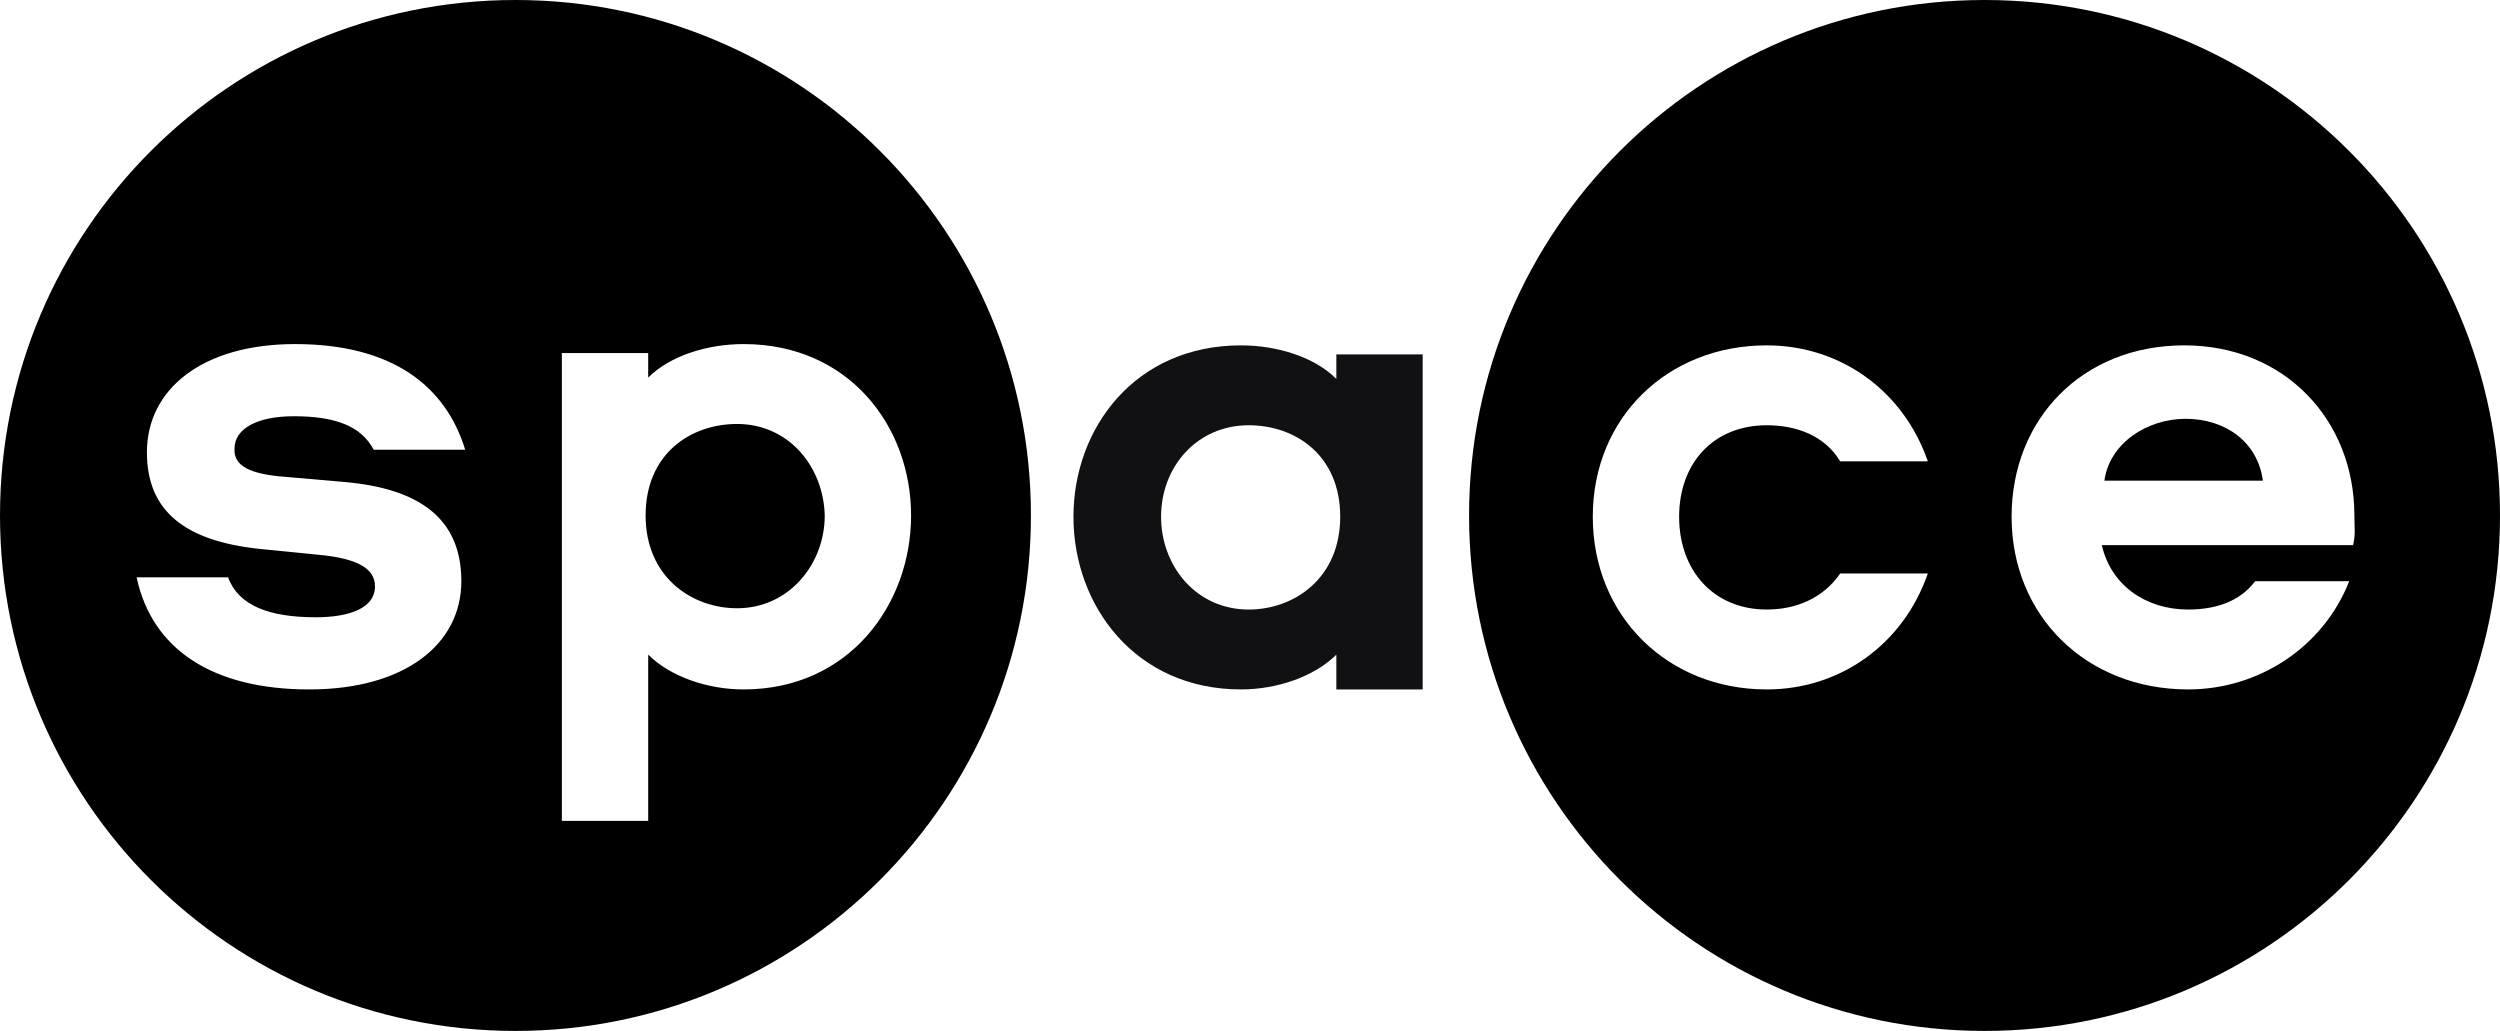
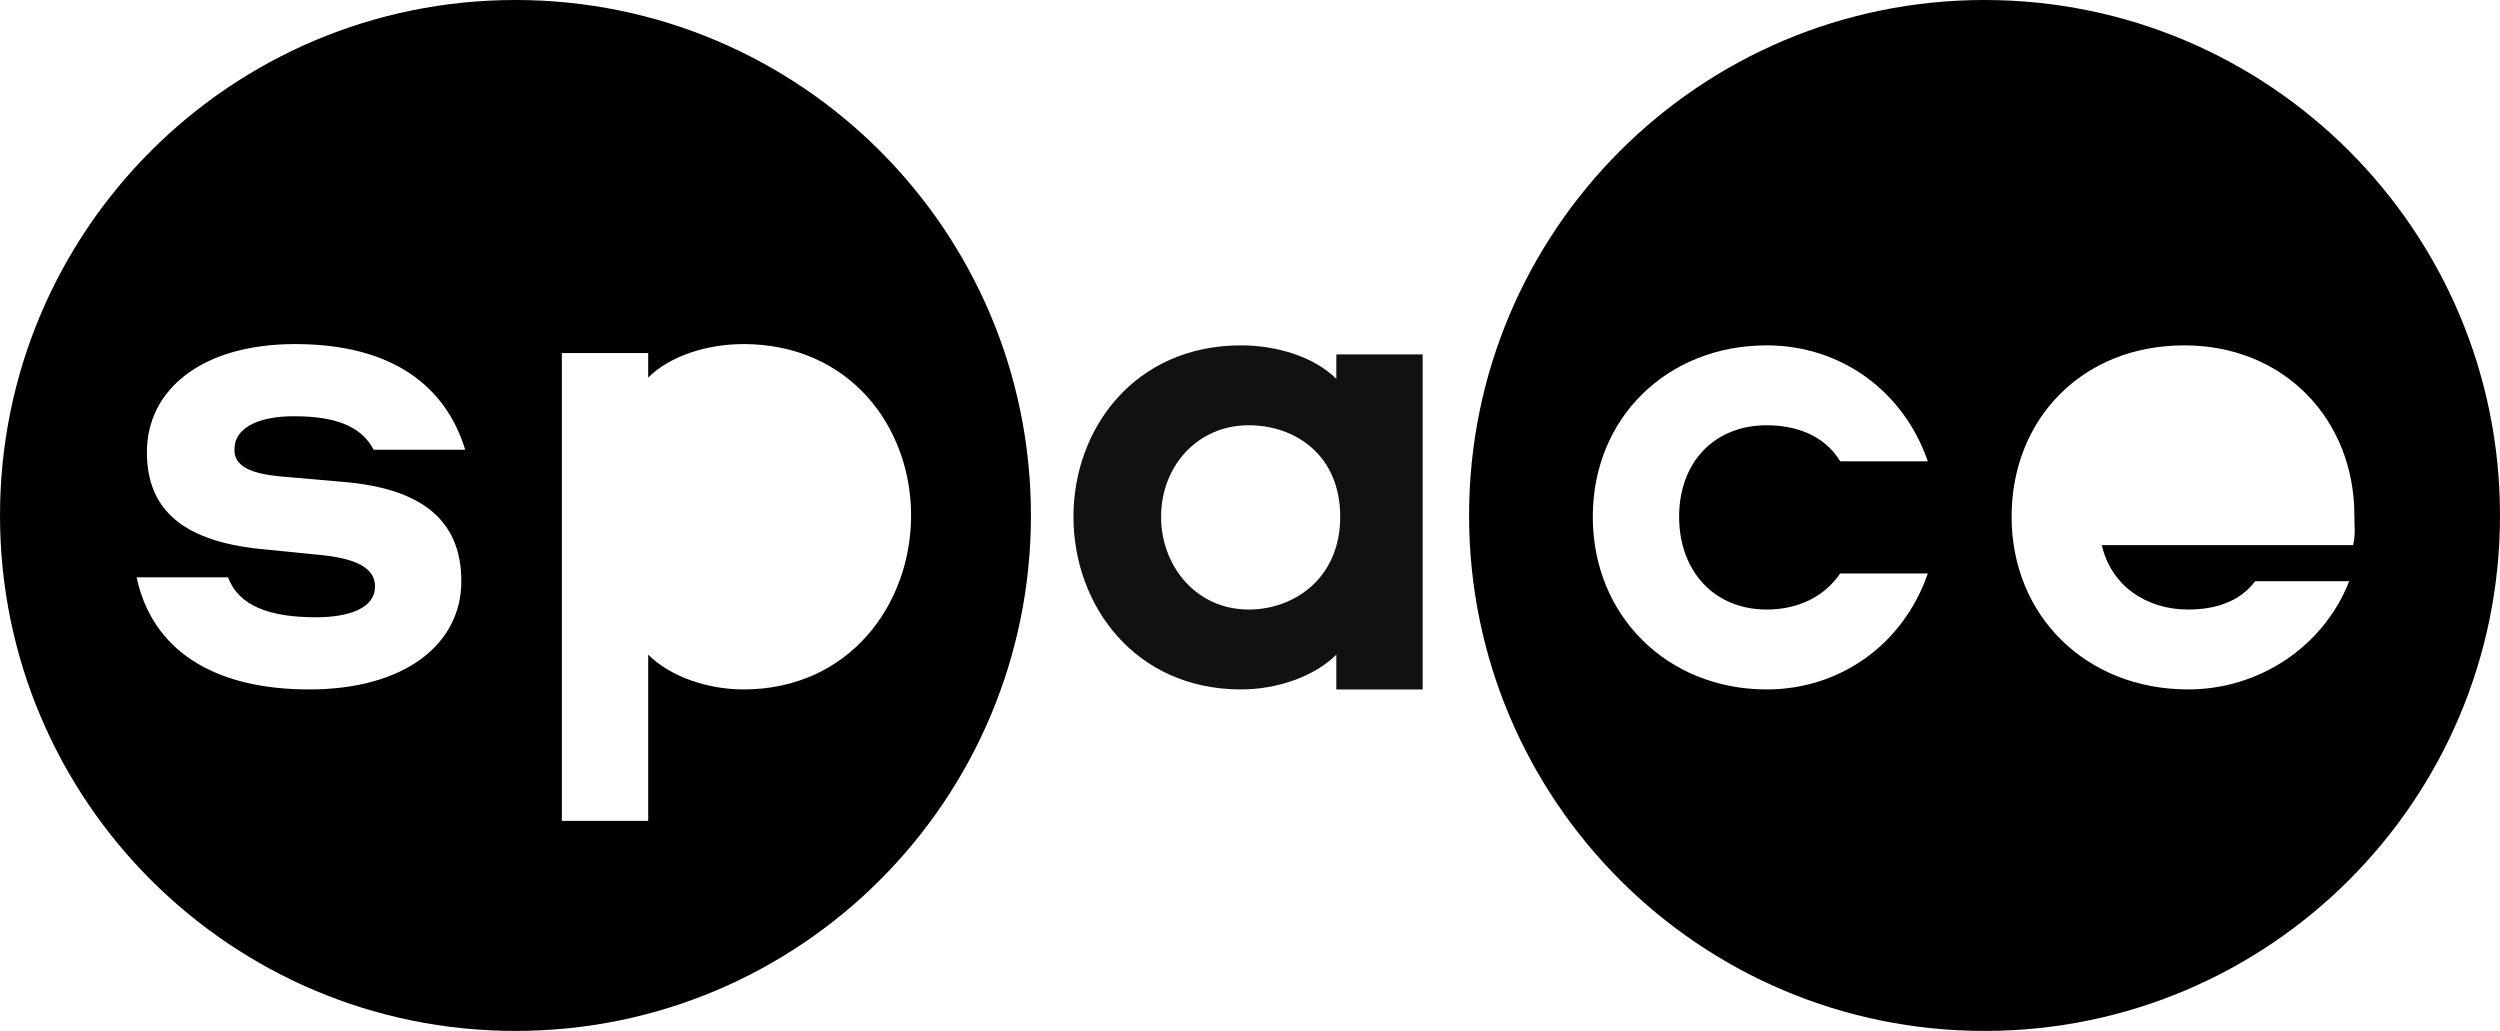
<svg xmlns="http://www.w3.org/2000/svg" version="1.1" id="Layer_1" x="0px" y="0px" viewBox="0 0 194 80" style="enable-background:new 0 0 194 80;" xml:space="preserve">
  <style type="text/css">
	.st0{fill:#111114;}
</style>
  <g>
-     <path d="M57.2,32.9c-3.6,0-7.1,2.3-7.1,7.1s3.6,7.2,7.1,7.2c4,0,6.8-3.4,6.8-7.2C63.9,36.2,61.2,32.9,57.2,32.9z" />
    <path d="M40,0C17.9,0,0,17.9,0,40c0,22.1,17.9,40,40,40c22.1,0,40-17.9,40-40C80,17.9,62.1,0,40,0z M22.1,37l4.6,0.4   c5.8,0.5,9.1,2.8,9.1,7.7c0,4.9-4.4,8.4-11.8,8.4c-7.5,0-12.2-3.1-13.4-8.7h7.1c0.8,2.2,3.2,3.1,6.8,3.1c2.6,0,4.6-0.7,4.6-2.4   c0-1.4-1.4-2.1-3.9-2.4l-5-0.5c-5.8-0.6-8.8-2.9-8.8-7.5c0-4.9,4.3-8.4,11.5-8.4c7.6,0,11.7,3.3,13.2,8.2h-7.1   c-1-1.9-3.1-2.6-6.2-2.6c-2.9,0-4.6,1-4.6,2.5C18.1,36.2,19.5,36.8,22.1,37z M57.7,53.5c-2.8,0-5.7-1-7.4-2.7v12.9h-6.7V27.4h6.7   v1.9c1.7-1.7,4.6-2.6,7.4-2.6c8.2,0,13,6.4,13,13.3S65.9,53.5,57.7,53.5z" />
  </g>
  <g>
-     <path d="M169.6,32.5c-3,0-5.9,1.9-6.3,4.8h12.3C175.2,34.3,172.7,32.5,169.6,32.5z" />
    <path d="M154,0c-22.1,0-40,17.9-40,40c0,22.1,17.9,40,40,40c22.1,0,40-17.9,40-40C194,17.9,176.1,0,154,0z M137.1,47.3   c2.3,0,4.4-0.9,5.7-2.8h6.8c-1.9,5.5-6.8,9-12.5,9c-7.7,0-13.5-5.7-13.5-13.4s5.8-13.3,13.5-13.3c5.7,0,10.6,3.5,12.5,9h-6.8   c-1.2-2-3.4-2.8-5.7-2.8c-4.1,0-6.8,2.9-6.8,7.1S133,47.3,137.1,47.3z M169.8,47.3c2.1,0,4-0.6,5.2-2.2h7.3c-2,5.1-7,8.4-12.5,8.4   c-7.9,0-13.7-5.7-13.7-13.4c0-7.6,5.5-13.3,13.4-13.3c7.8,0,13.2,5.8,13.2,13.2c0,0.9,0.1,1.5-0.1,2.3h-19.5   C163.8,45.4,166.5,47.3,169.8,47.3z" />
  </g>
  <path class="st0" d="M83.3,40.1c0,6.9,4.8,13.4,13,13.4c2.8,0,5.7-1,7.4-2.7v2.7h6.7v-26h-6.7v1.9c-1.7-1.7-4.6-2.6-7.4-2.6  C88.1,26.8,83.3,33.2,83.3,40.1z M90.1,40.1c0-3.9,2.8-7.1,6.8-7.1c3.6,0,7.1,2.3,7.1,7.1s-3.6,7.2-7.1,7.2  C92.8,47.3,90.1,43.9,90.1,40.1z" />
</svg>